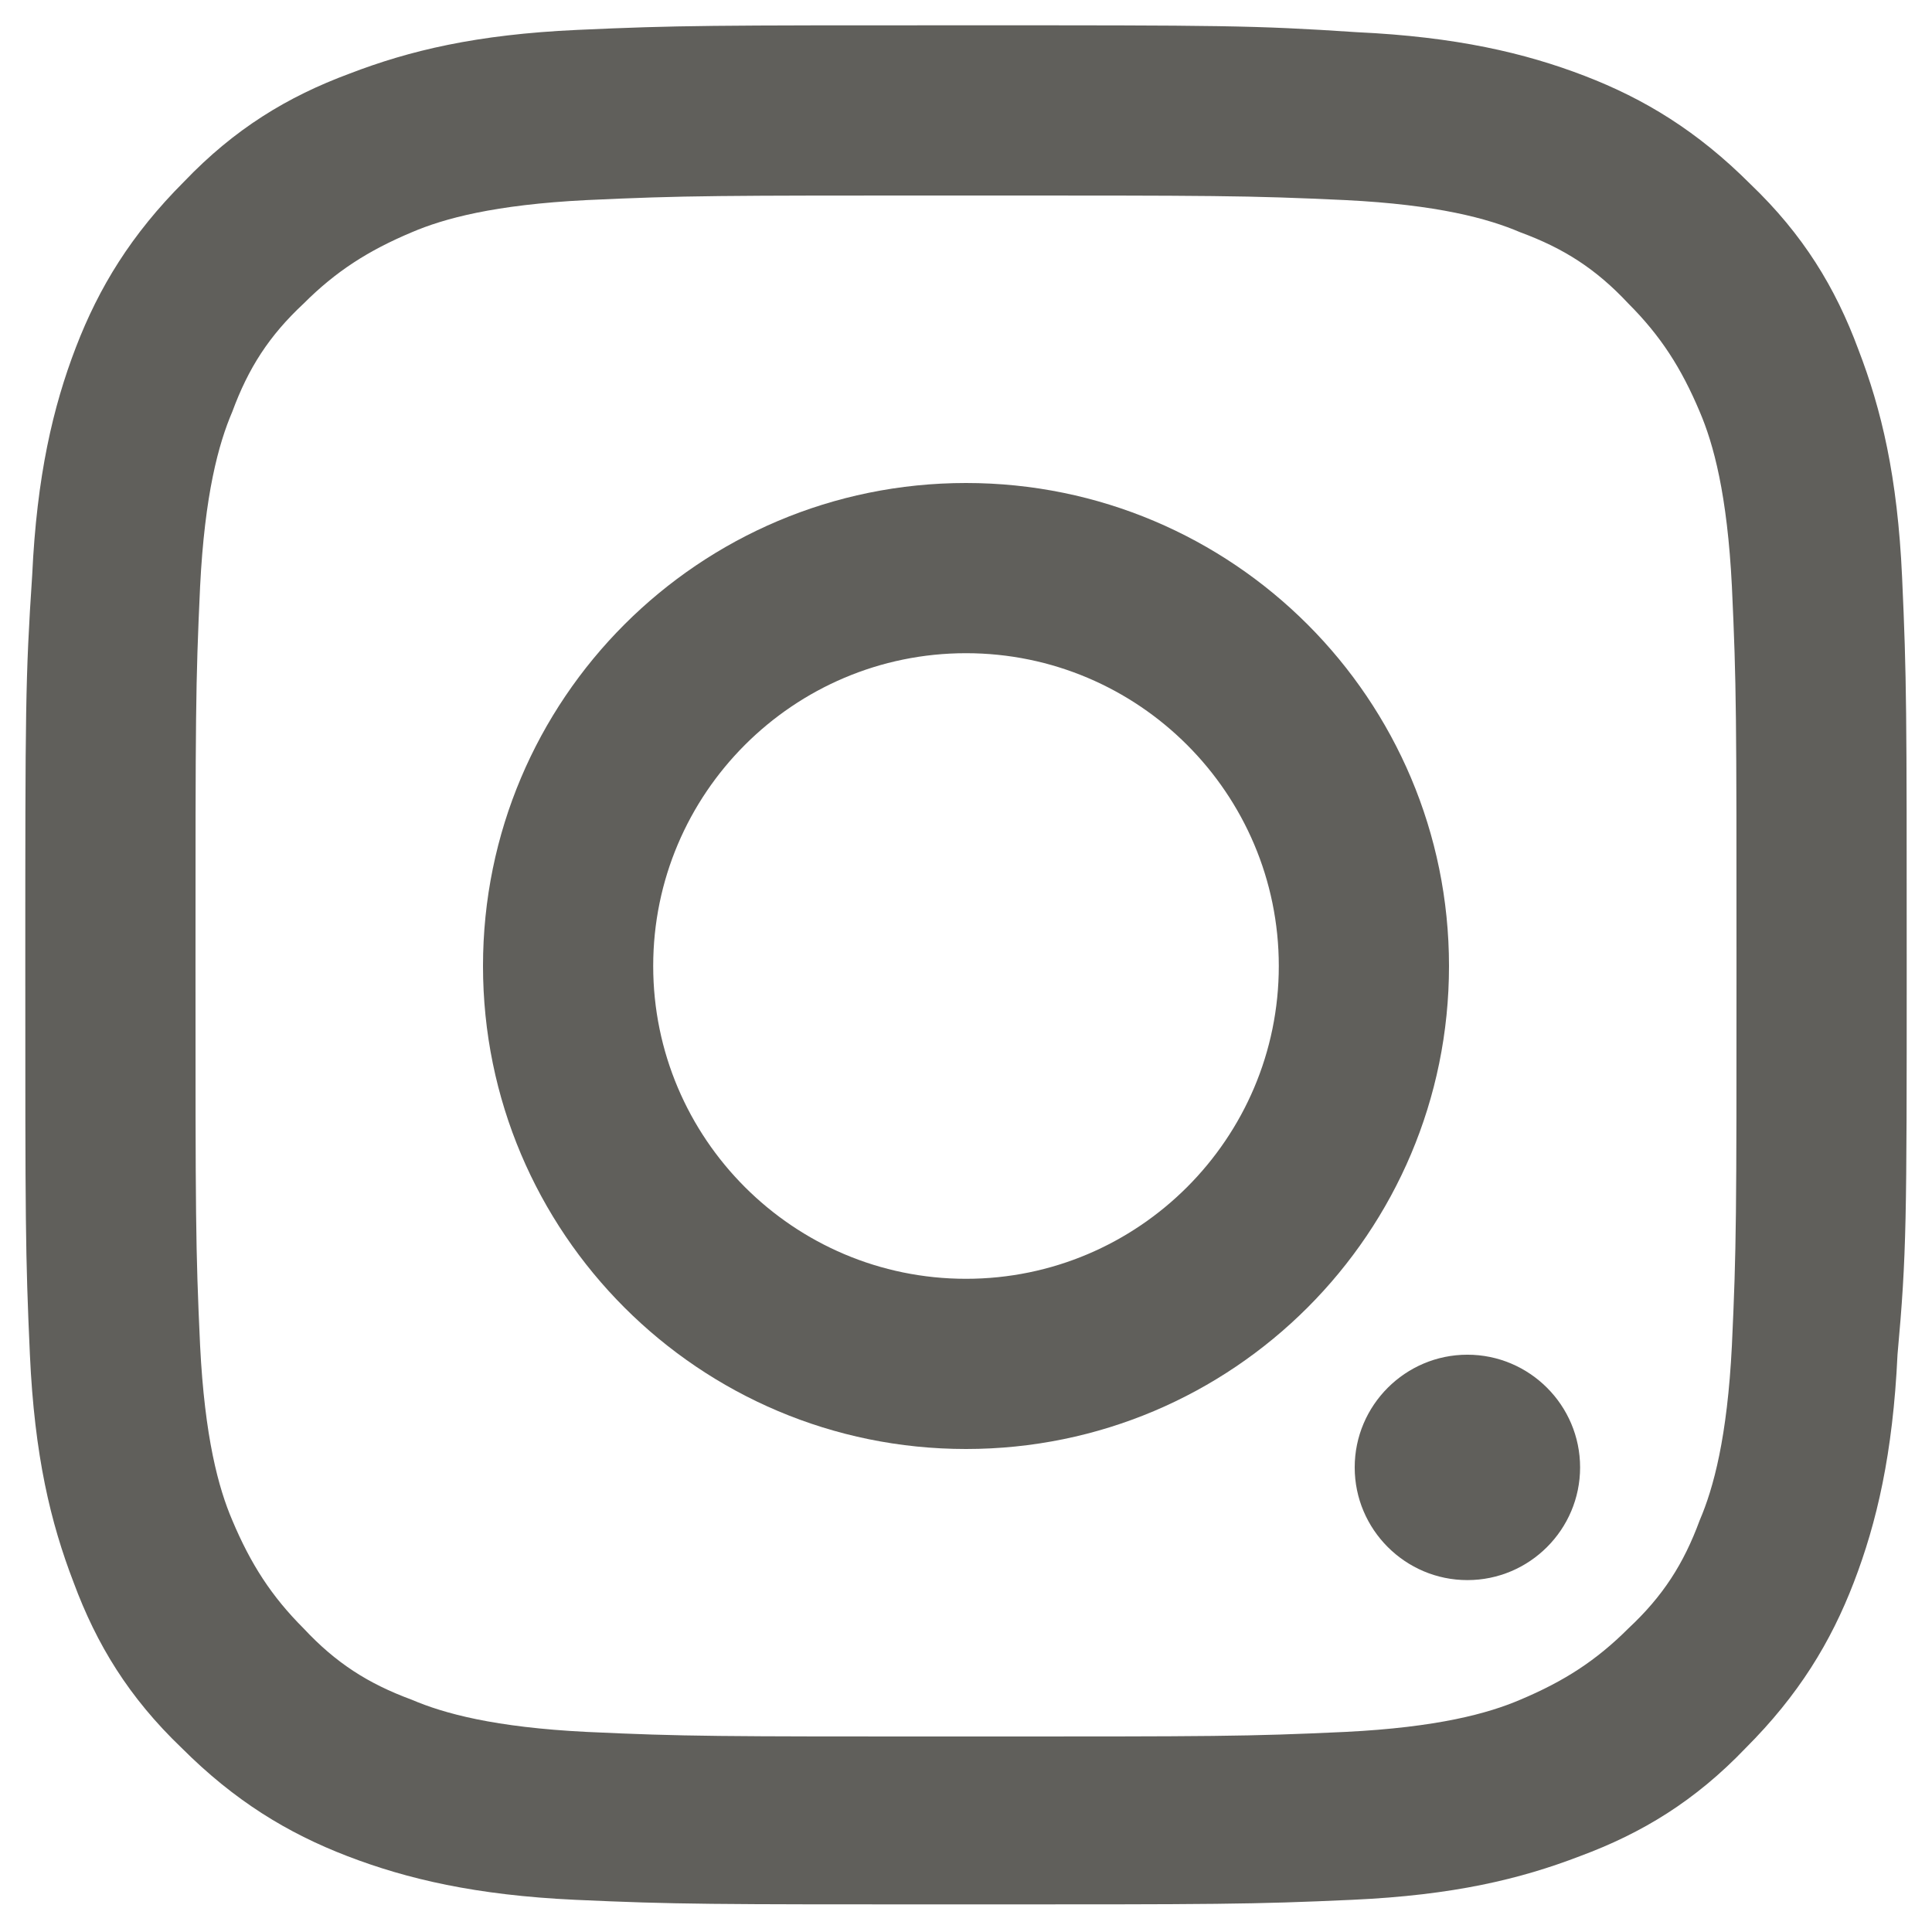
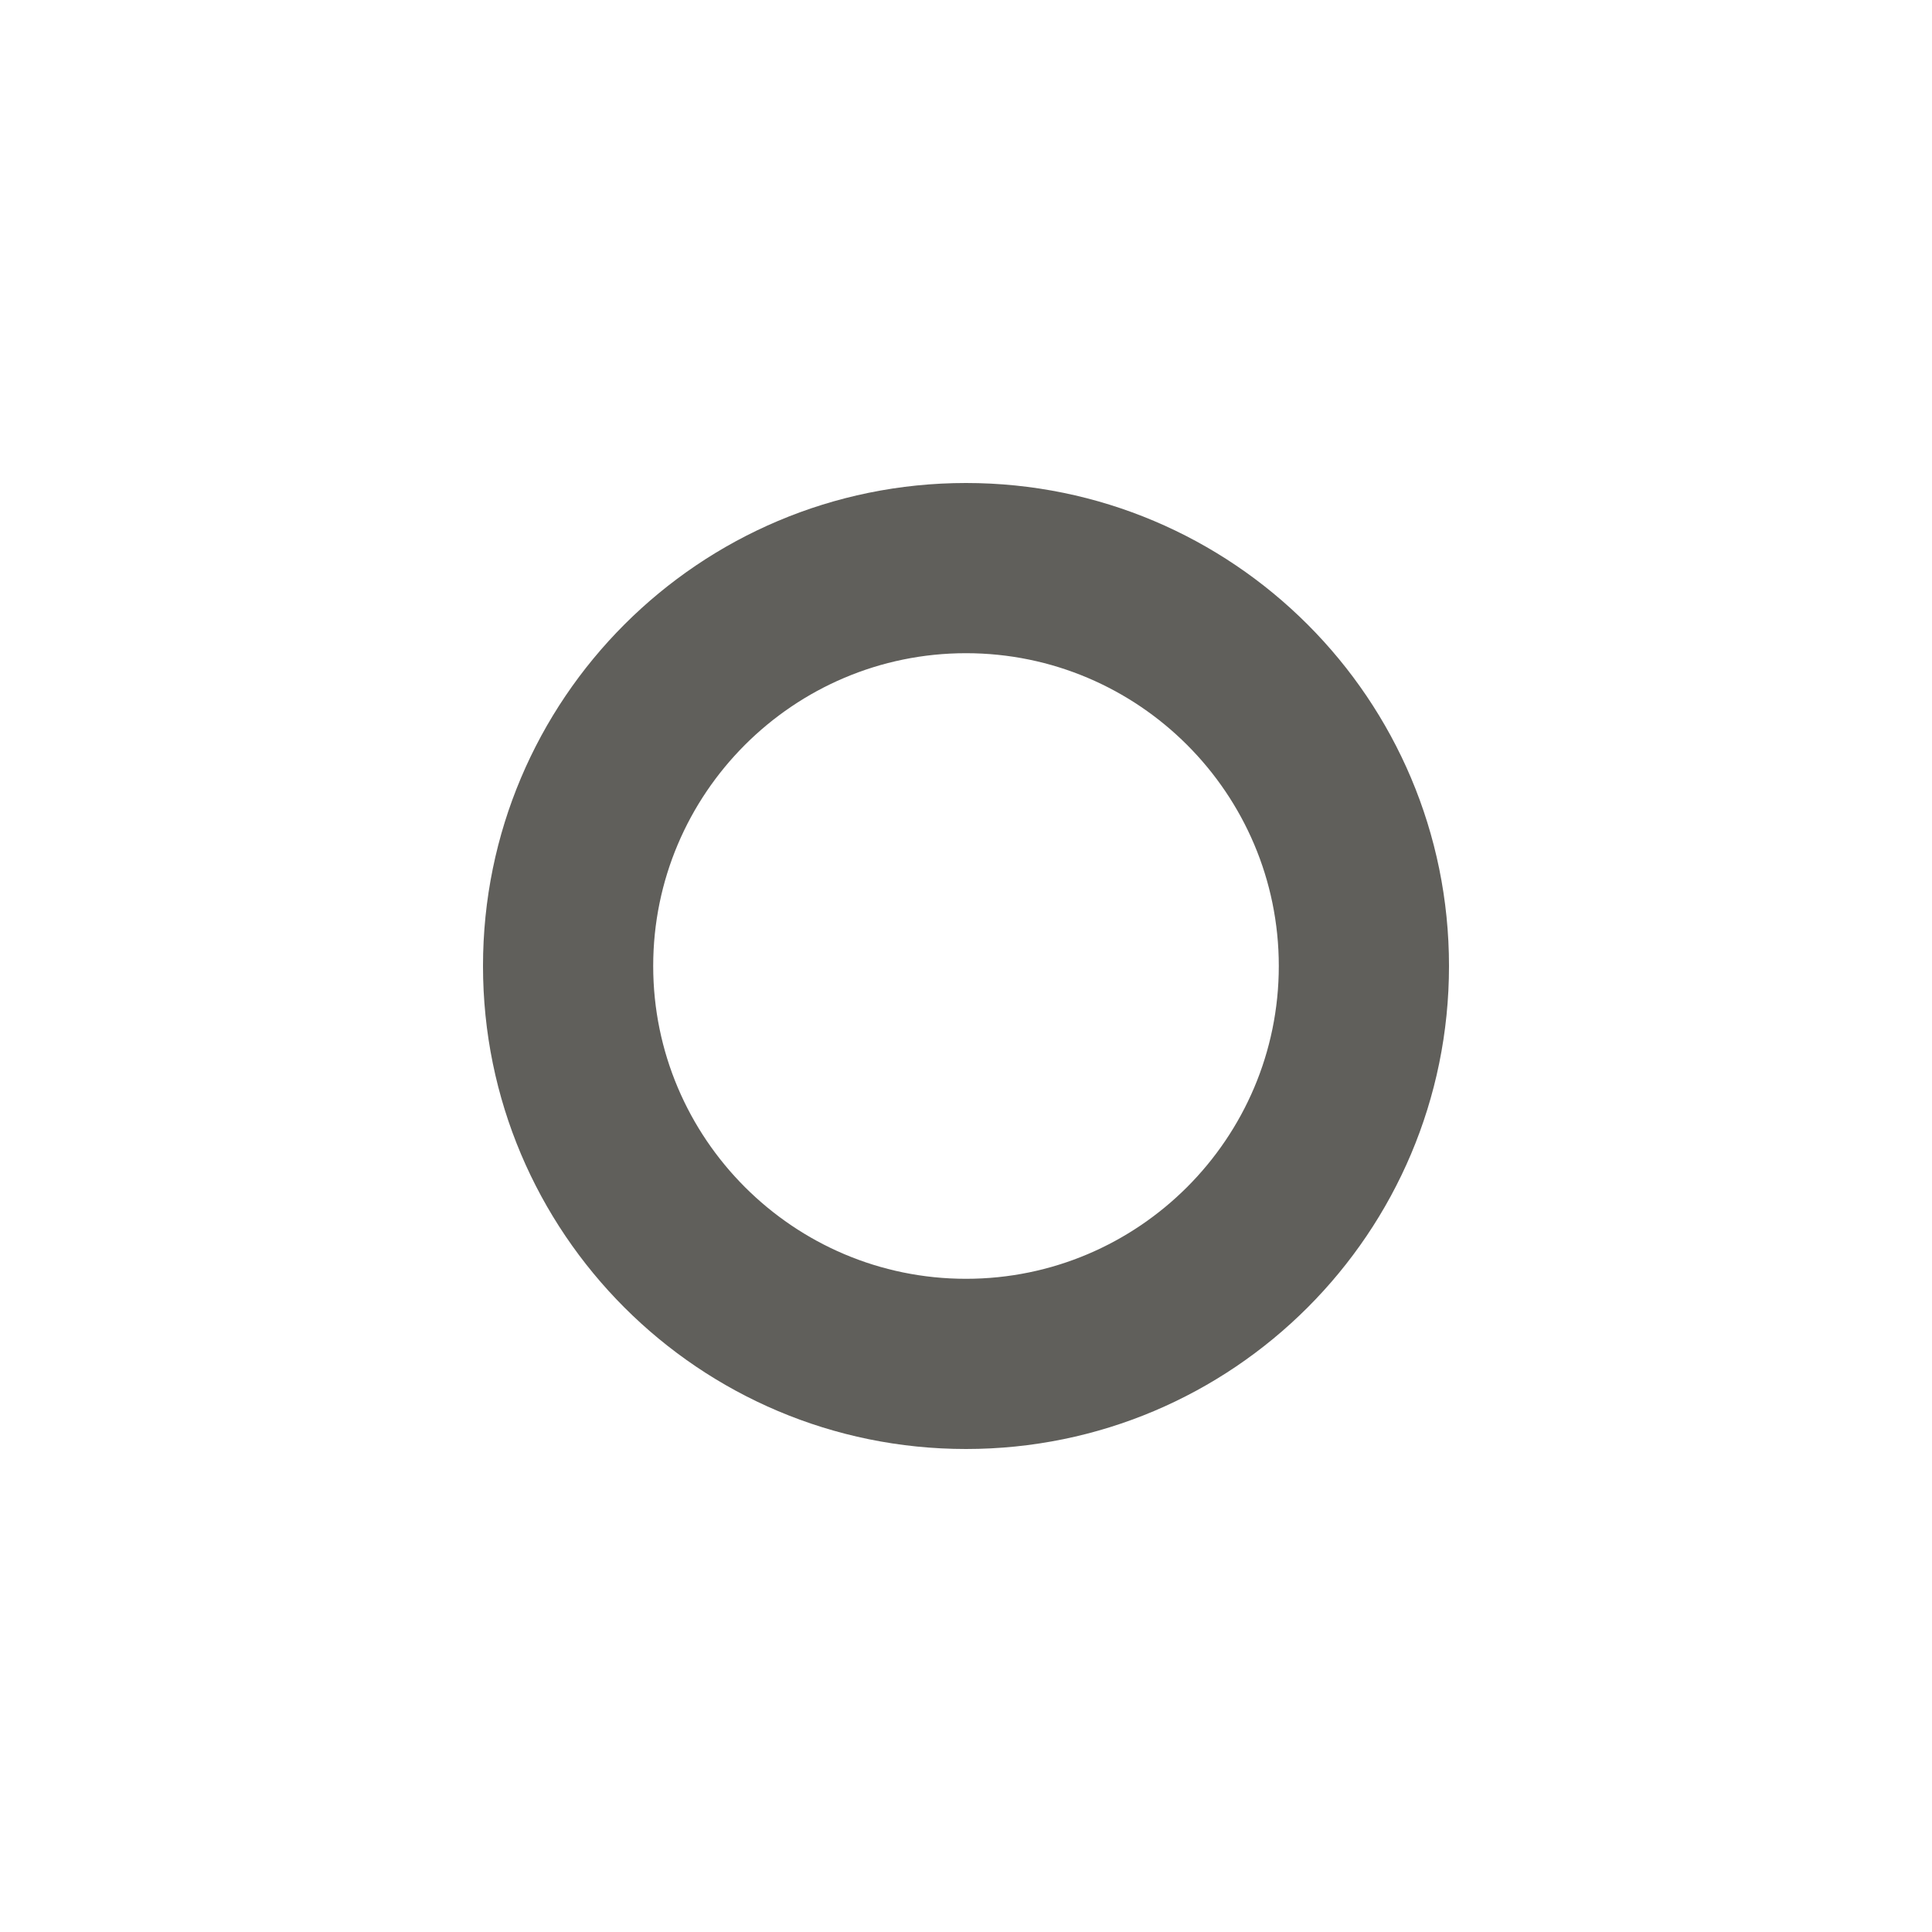
<svg xmlns="http://www.w3.org/2000/svg" version="1.1" id="レイヤー_1" x="0px" y="0px" viewBox="0 0 84 84" style="enable-background:new 0 0 84 84;" xml:space="preserve">
  <style type="text/css">
	.st0{fill:#605F5B;}
</style>
  <g>
-     <path class="st0" d="M82.9,42c0-11.1,0-12.5-0.2-16.9s-0.9-7.3-1.9-9.9c-1-2.7-2.4-5-4.7-7.2c-2.3-2.3-4.6-3.7-7.2-4.7   S63.3,1.6,59,1.4c-4.5-0.3-5.9-0.3-17-0.3s-12.5,0-16.9,0.2s-7.3,0.9-9.9,1.9c-2.7,1-5,2.4-7.2,4.7c-2.3,2.3-3.7,4.6-4.7,7.2   S1.6,20.7,1.4,25c-0.3,4.5-0.3,5.9-0.3,17s0,12.5,0.2,16.9s0.9,7.3,1.9,9.9c1,2.7,2.4,5,4.7,7.2c2.3,2.3,4.6,3.7,7.2,4.7   s5.6,1.7,9.9,1.9c4.4,0.2,5.8,0.2,16.9,0.2s12.5,0,16.9-0.2s7.3-0.9,9.9-1.9c2.7-1,5-2.4,7.2-4.7c2.3-2.3,3.7-4.6,4.7-7.2   s1.7-5.6,1.9-9.9C82.9,54.5,82.9,53.1,82.9,42L82.9,42L82.9,42z M75.5,42c0,10.9,0,12.2-0.2,16.5c-0.2,4-0.8,6.2-1.4,7.6   c-0.7,1.9-1.6,3.3-3.1,4.7c-1.4,1.4-2.8,2.3-4.7,3.1c-1.4,0.6-3.6,1.2-7.6,1.4c-4.3,0.2-5.6,0.2-16.5,0.2s-12.2,0-16.5-0.2   c-4-0.2-6.2-0.8-7.6-1.4c-1.9-0.7-3.3-1.6-4.7-3.1c-1.4-1.4-2.3-2.8-3.1-4.7c-0.6-1.4-1.2-3.6-1.4-7.6C8.5,54.2,8.5,52.9,8.5,42   s0-12.2,0.2-16.5c0.2-4,0.8-6.2,1.4-7.6c0.7-1.9,1.6-3.3,3.1-4.7c1.4-1.4,2.8-2.3,4.7-3.1c1.4-0.6,3.6-1.2,7.6-1.4   c4.3-0.2,5.6-0.2,16.5-0.2s12.2,0,16.5,0.2c4,0.2,6.2,0.8,7.6,1.4c1.9,0.7,3.3,1.6,4.7,3.1c1.4,1.4,2.3,2.8,3.1,4.7   c0.6,1.4,1.2,3.6,1.4,7.6C75.5,29.8,75.5,31.1,75.5,42" />
    <path class="st0" d="M28.4,42c0-7.5,6.1-13.6,13.6-13.6S55.6,34.5,55.6,42S49.5,55.6,42,55.6S28.4,49.5,28.4,42L28.4,42z M63,42   c0-11.6-9.4-21-21-21s-21,9.4-21,21s9.4,21,21,21S63,53.6,63,42L63,42z" />
-     <path class="st0" d="M63.8,68.7c-2.7,0-4.9-2.2-4.9-4.9c0-2.7,2.2-4.9,4.9-4.9s4.9,2.2,4.9,4.9C68.7,66.5,66.5,68.7,63.8,68.7   L63.8,68.7z" />
  </g>
</svg>